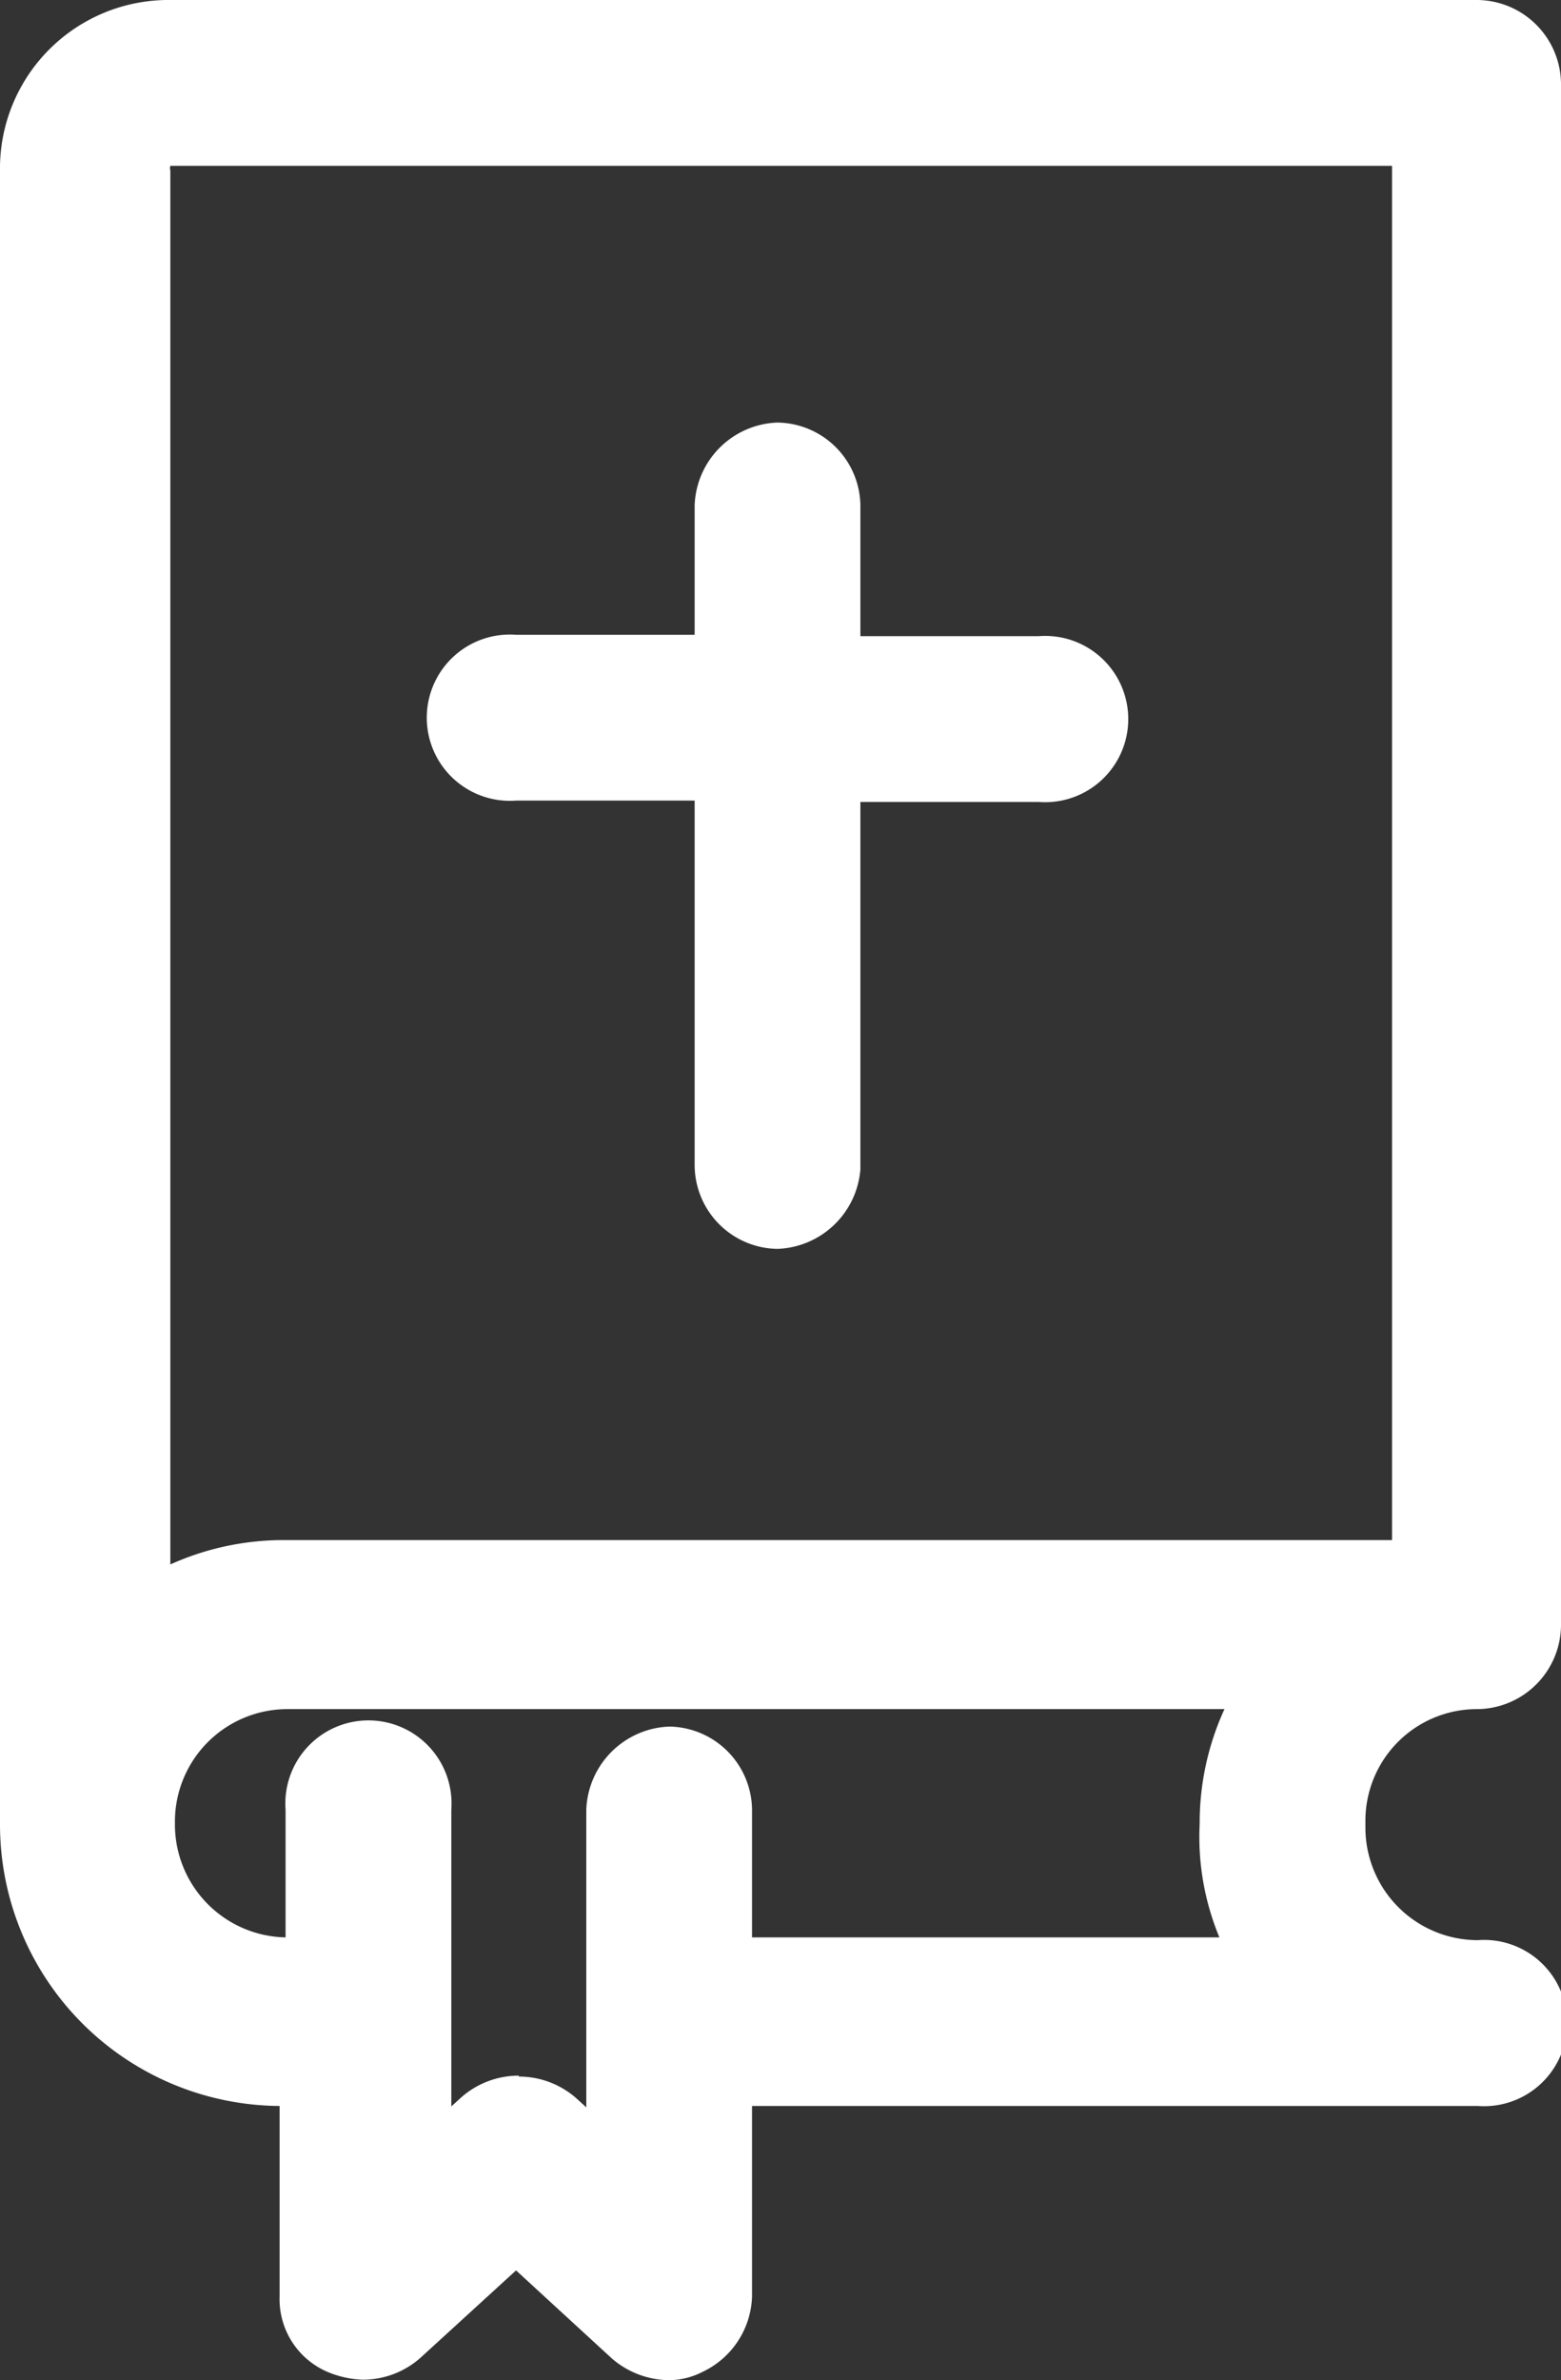
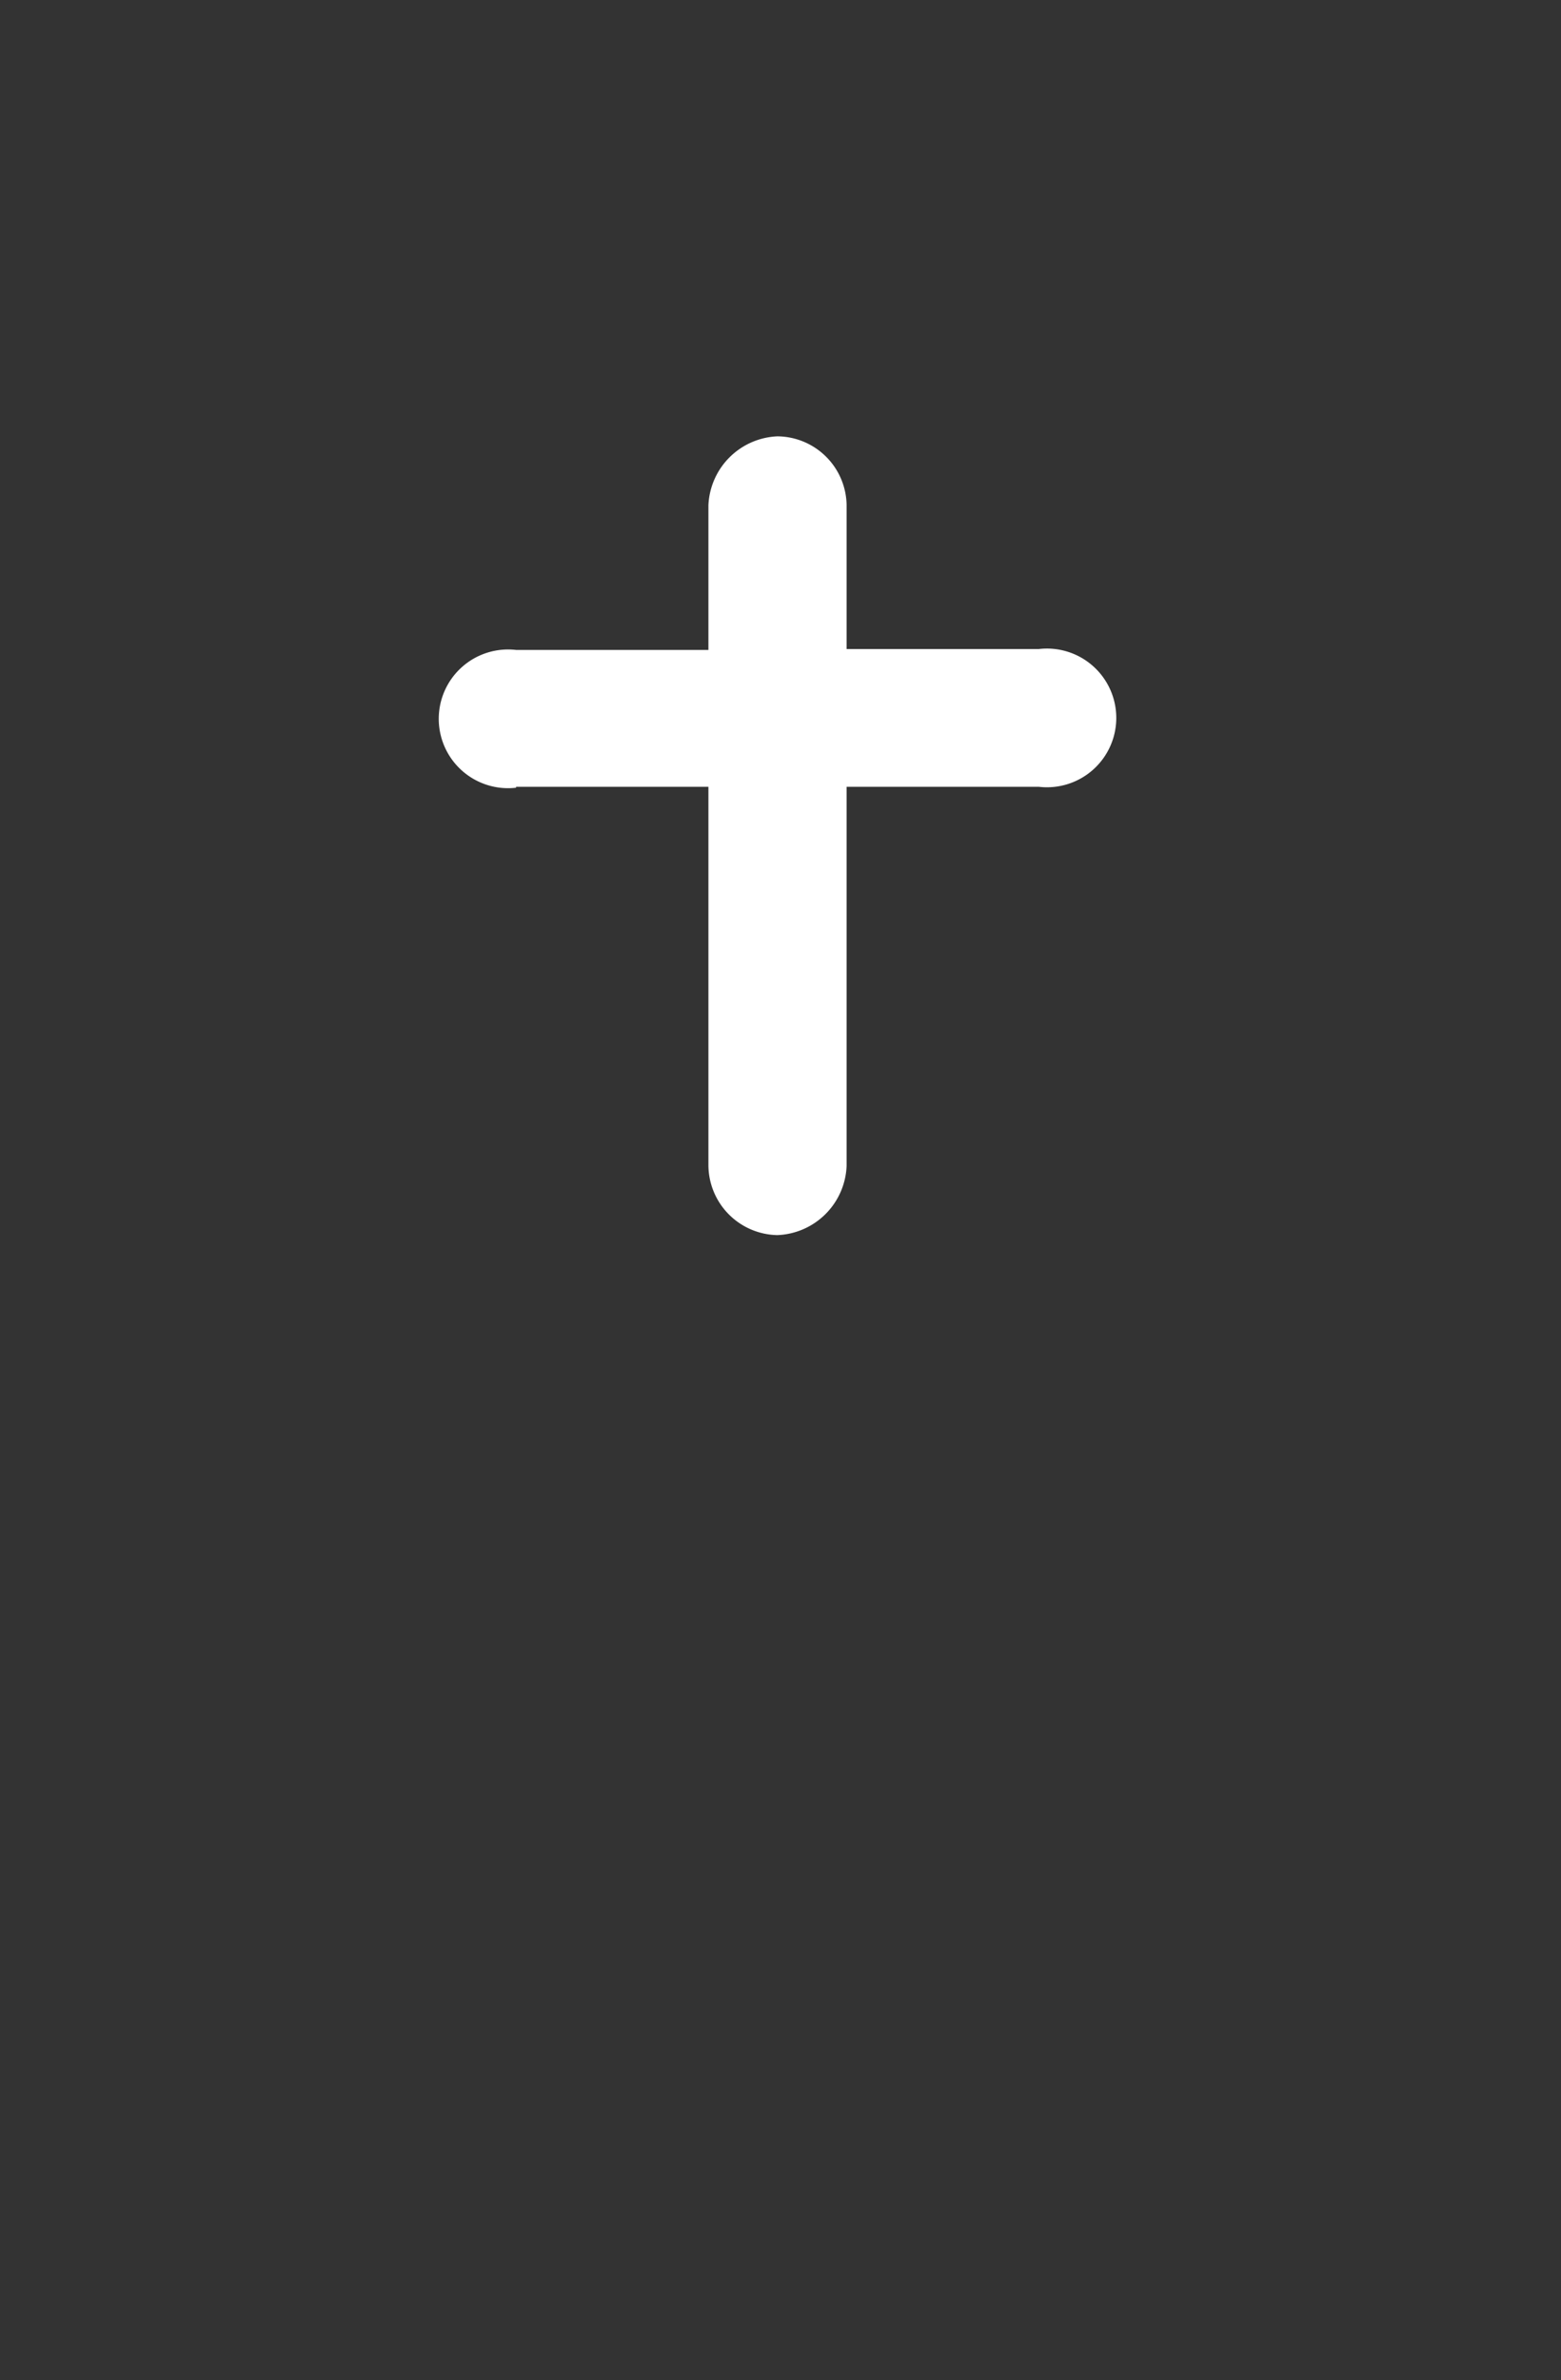
<svg xmlns="http://www.w3.org/2000/svg" viewBox="0 0 34 51.82">
  <rect x="0" y="0" width="34" height="51.82" fill="#333333" stroke="none" />
  <defs>
    <style>.cls-1{fill:#fff;}</style>
  </defs>
  <title>bible0</title>
  <g id="Layer_2" data-name="Layer 2">
    <g id="art">
      <path class="cls-1" d="M11.24,17.13h4.19v8.25a1.53,1.53,0,0,0,1.5,1.51,1.57,1.57,0,0,0,1.51-1.51V17.13h4.19a1.51,1.51,0,1,0,0-3H18.44V11a1.52,1.52,0,0,0-1.51-1.5,1.57,1.57,0,0,0-1.5,1.5v3.15H11.24a1.51,1.51,0,1,0,0,3Z" />
-       <path class="cls-1" d="M16.93,27.19a1.83,1.83,0,0,1-1.8-1.81V17.43H11.24a1.81,1.81,0,1,1,0-3.61h3.89V11a1.87,1.87,0,0,1,1.8-1.8A1.83,1.83,0,0,1,18.74,11v2.85h3.89a1.81,1.81,0,1,1,0,3.61H18.74v8A1.88,1.88,0,0,1,16.93,27.19ZM11.24,14.42a1.21,1.21,0,1,0,0,2.41h4.49v8.55a1.22,1.22,0,0,0,1.2,1.21,1.28,1.28,0,0,0,1.21-1.21V16.83h4.49a1.21,1.21,0,1,0,0-2.41H18.14V11a1.22,1.22,0,0,0-1.21-1.2,1.26,1.26,0,0,0-1.2,1.2v3.45Z" />
-       <path class="cls-1" d="M32.19,36.91h0A1.52,1.52,0,0,0,33.7,35.4V1.81A1.52,1.52,0,0,0,32.19.3H3.71A3.39,3.39,0,0,0,.3,3.71v36h0a5.84,5.84,0,0,0,5.83,5.82h.26V50a1.41,1.41,0,0,0,.92,1.37,1.74,1.74,0,0,0,.59.13,1.58,1.58,0,0,0,1-.39L11.24,49l2.29,2.09a1.53,1.53,0,0,0,1.64.26A1.58,1.58,0,0,0,16.08,50V45.55H32.19a1.51,1.51,0,1,0,0-3,2.77,2.77,0,0,1-2.75-2.75v-.13A2.73,2.73,0,0,1,32.19,36.91ZM3.71,3.31H30.62V33.83H6.13a5.53,5.53,0,0,0-2.75.72V3.71A.37.37,0,0,1,3.71,3.31ZM27,42.48H16.08V39.4a1.53,1.53,0,0,0-1.5-1.51,1.57,1.57,0,0,0-1.51,1.51v7.14l-.72-.66a1.61,1.61,0,0,0-2.1,0l-.72.66V39.4a1.51,1.51,0,1,0-3,0v3.08H6.26a2.77,2.77,0,0,1-2.75-2.75v-.07a2.76,2.76,0,0,1,2.75-2.75H27.15a5.73,5.73,0,0,0-.72,2.75v.07A5.58,5.58,0,0,0,27,42.48Z" />
-       <path class="cls-1" d="M14.58,51.82a1.93,1.93,0,0,1-1.25-.47l-2.09-1.92L9.15,51.34a1.9,1.9,0,0,1-1.25.47,2.17,2.17,0,0,1-.69-.14A1.72,1.72,0,0,1,6.09,50V45.85A6.13,6.13,0,0,1,0,39.73v-36A3.67,3.67,0,0,1,3.71,0H32.19A1.84,1.84,0,0,1,34,1.81V35.4a1.84,1.84,0,0,1-1.81,1.81,2.43,2.43,0,0,0-2.45,2.45v.13a2.45,2.45,0,0,0,2.45,2.45,1.81,1.81,0,1,1,0,3.61H16.38V50a1.88,1.88,0,0,1-1.08,1.64A1.62,1.62,0,0,1,14.58,51.82Zm-3.34-3.2,2.49,2.28a1.22,1.22,0,0,0,1.3.21,1.26,1.26,0,0,0,.75-1.1V45.25H32.19a1.21,1.21,0,1,0,0-2.41,3.06,3.06,0,0,1-3-3.05v-.13a3,3,0,0,1,3-3A1.22,1.22,0,0,0,33.4,35.4V1.81A1.22,1.22,0,0,0,32.19.6H3.71A3.07,3.07,0,0,0,.6,3.71v36a5.53,5.53,0,0,0,5.53,5.52h.56V50A1.13,1.13,0,0,0,7.4,51.1a1.3,1.3,0,0,0,1.36-.21Zm2.13-1.41L12.15,46.1a1.29,1.29,0,0,0-1.7,0l-1.22,1.1V39.4a1.21,1.21,0,1,0-2.41,0v3.38H6.26a3.06,3.06,0,0,1-3-3.05v-.07a3.06,3.06,0,0,1,3.05-3H27.65l-.23.44a5.42,5.42,0,0,0-.69,2.61v.07a5.08,5.08,0,0,0,.56,2.61l.22.44H15.78V39.4a1.22,1.22,0,0,0-1.2-1.21,1.28,1.28,0,0,0-1.21,1.21Zm-2.07-2a1.89,1.89,0,0,1,1.25.47l.22.2V39.4a1.88,1.88,0,0,1,1.81-1.81,1.83,1.83,0,0,1,1.8,1.81v2.78H26.56a5.69,5.69,0,0,1-.43-2.47v-.05a5.93,5.93,0,0,1,.54-2.45H6.26a2.45,2.45,0,0,0-2.45,2.45v.07a2.46,2.46,0,0,0,2.41,2.45V39.4a1.81,1.81,0,1,1,3.61,0v6.46l.22-.2A1.89,1.89,0,0,1,11.3,45.19ZM3.08,35.07V3.71A.66.66,0,0,1,3.71,3H30.92V34.13H6.13a5.2,5.2,0,0,0-2.6.68ZM3.71,3.61a.17.17,0,0,0,0,.1V34.06a6,6,0,0,1,2.45-.53H30.32V3.61Z" />
    </g>
  </g>
</svg>